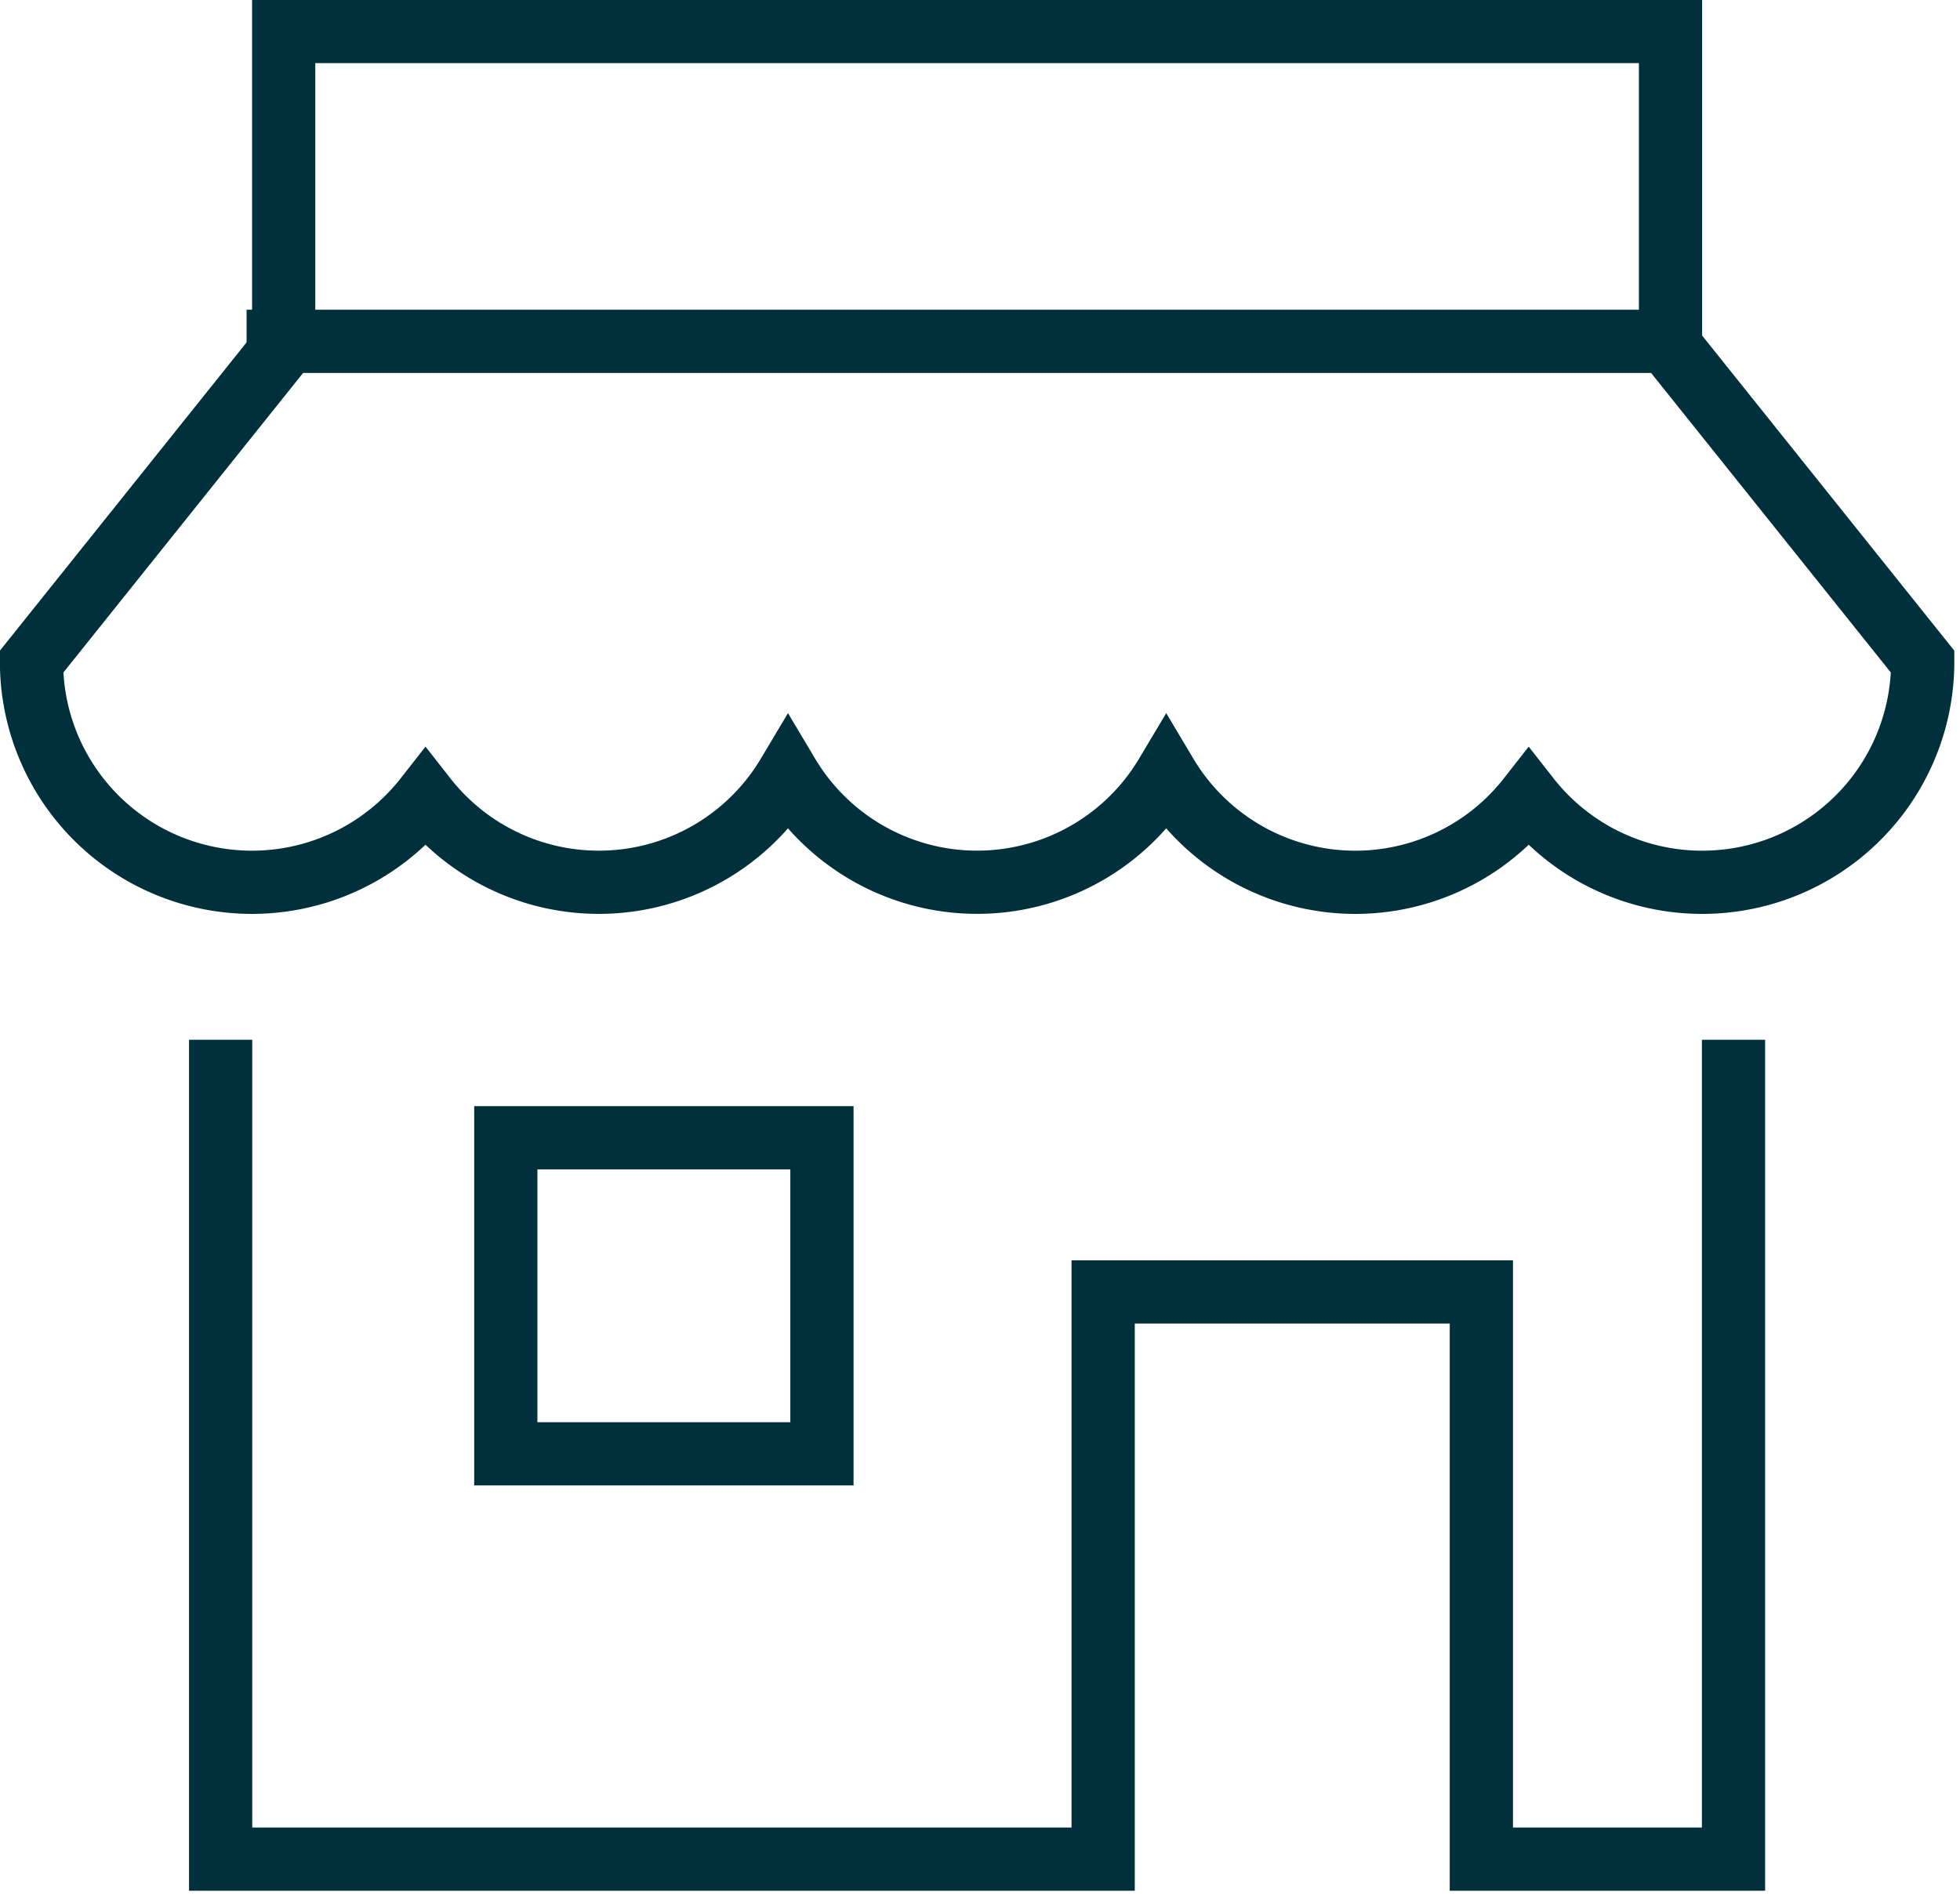
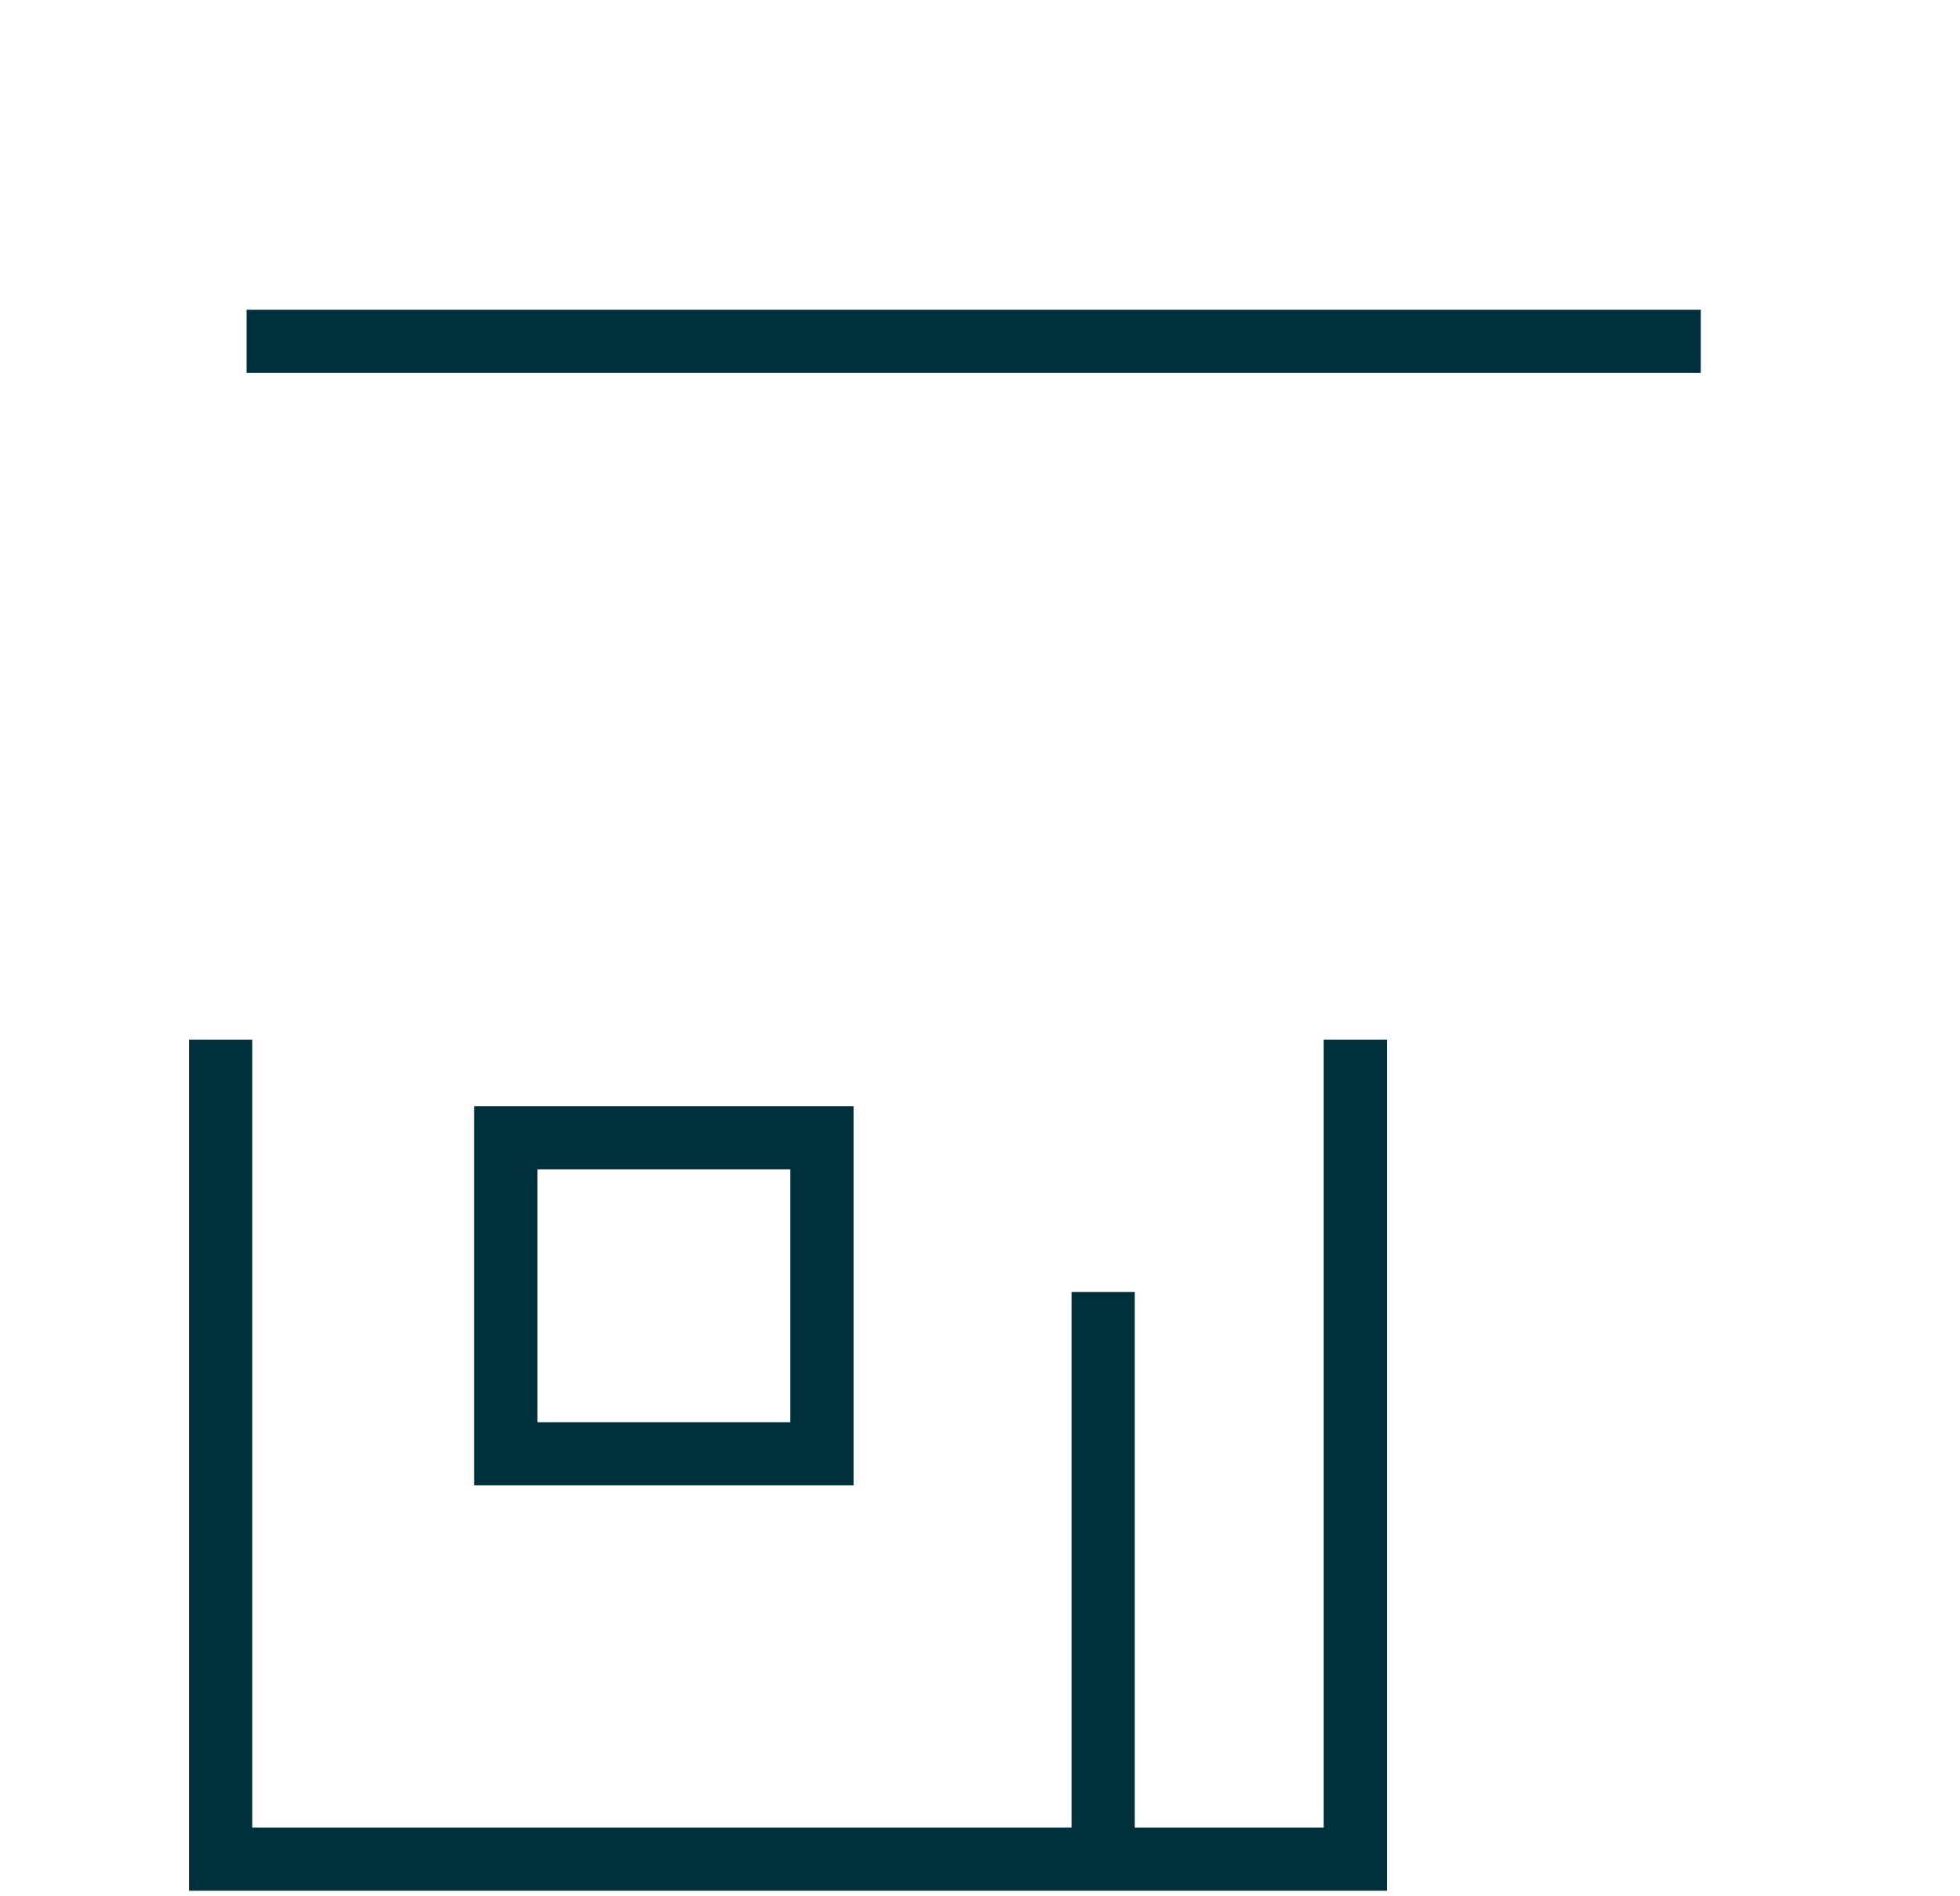
<svg xmlns="http://www.w3.org/2000/svg" id="Group_1216" data-name="Group 1216" width="155" height="150" viewBox="0 0 155 150">
  <defs>
    <clipPath id="clip-path">
      <rect id="Rectangle_491" data-name="Rectangle 491" width="155" height="150" fill="none" stroke="#00303b" stroke-width="5" />
    </clipPath>
  </defs>
  <line id="Line_68" data-name="Line 68" x1="110" transform="translate(22 27)" fill="none" stroke="#00303b" stroke-linecap="square" stroke-miterlimit="10" stroke-width="5" />
  <rect id="Rectangle_490" data-name="Rectangle 490" width="25" height="25" transform="translate(40 90)" fill="none" stroke="#00303b" stroke-linecap="square" stroke-miterlimit="10" stroke-width="5" />
  <g id="Group_1215" data-name="Group 1215">
    <g id="Group_1214" data-name="Group 1214" clip-path="url(#clip-path)">
-       <path id="Path_1984" data-name="Path 1984" d="M7,34V96.314H76.792V51.448H106.7V96.314h19.941V34" transform="translate(10.448 50.747)" fill="none" stroke="#00303b" stroke-linecap="square" stroke-miterlimit="10" stroke-width="5" />
-       <path id="Path_1985" data-name="Path 1985" d="M130.613,25.926V1H20.941V25.926L1,50.851a17.436,17.436,0,0,0,31.157,10.77A17.412,17.412,0,0,0,60.822,59.8a17.412,17.412,0,0,0,29.911,0A17.412,17.412,0,0,0,119.4,61.622a17.436,17.436,0,0,0,31.157-10.77Z" transform="translate(1.493 1.493)" fill="none" stroke="#00303b" stroke-linecap="square" stroke-miterlimit="10" stroke-width="5" />
+       <path id="Path_1984" data-name="Path 1984" d="M7,34V96.314H76.792V51.448V96.314h19.941V34" transform="translate(10.448 50.747)" fill="none" stroke="#00303b" stroke-linecap="square" stroke-miterlimit="10" stroke-width="5" />
    </g>
  </g>
</svg>